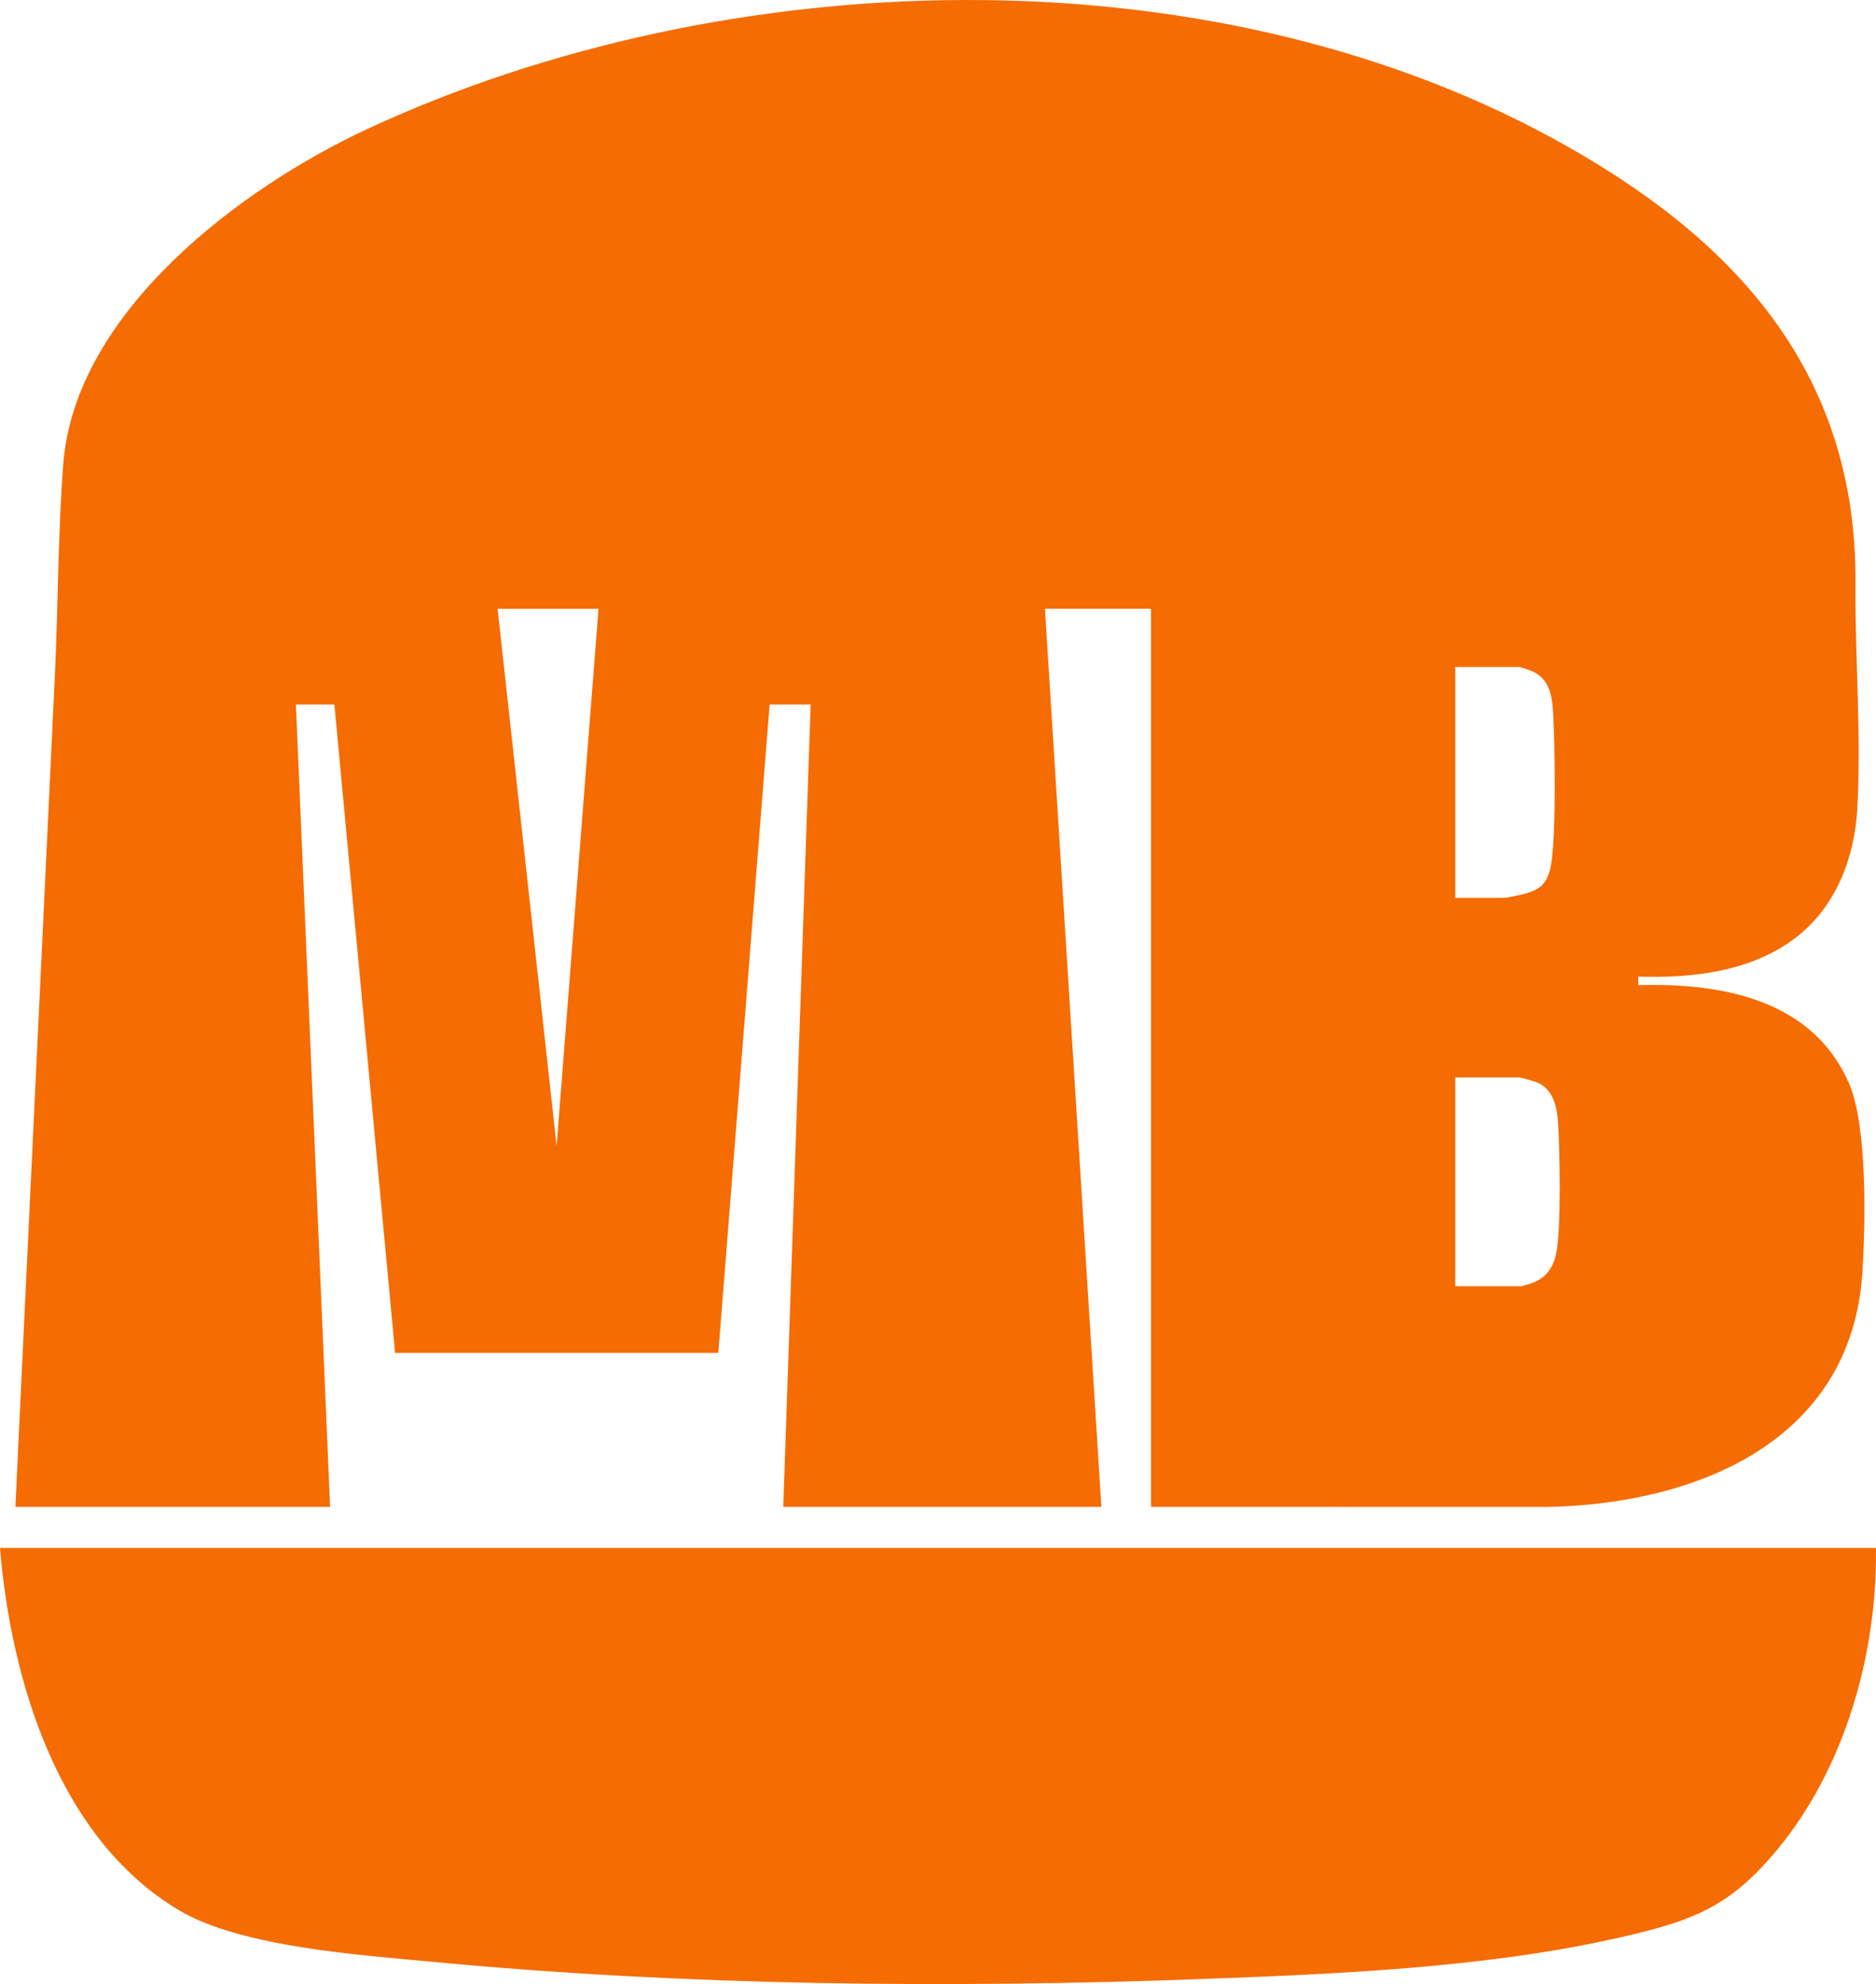
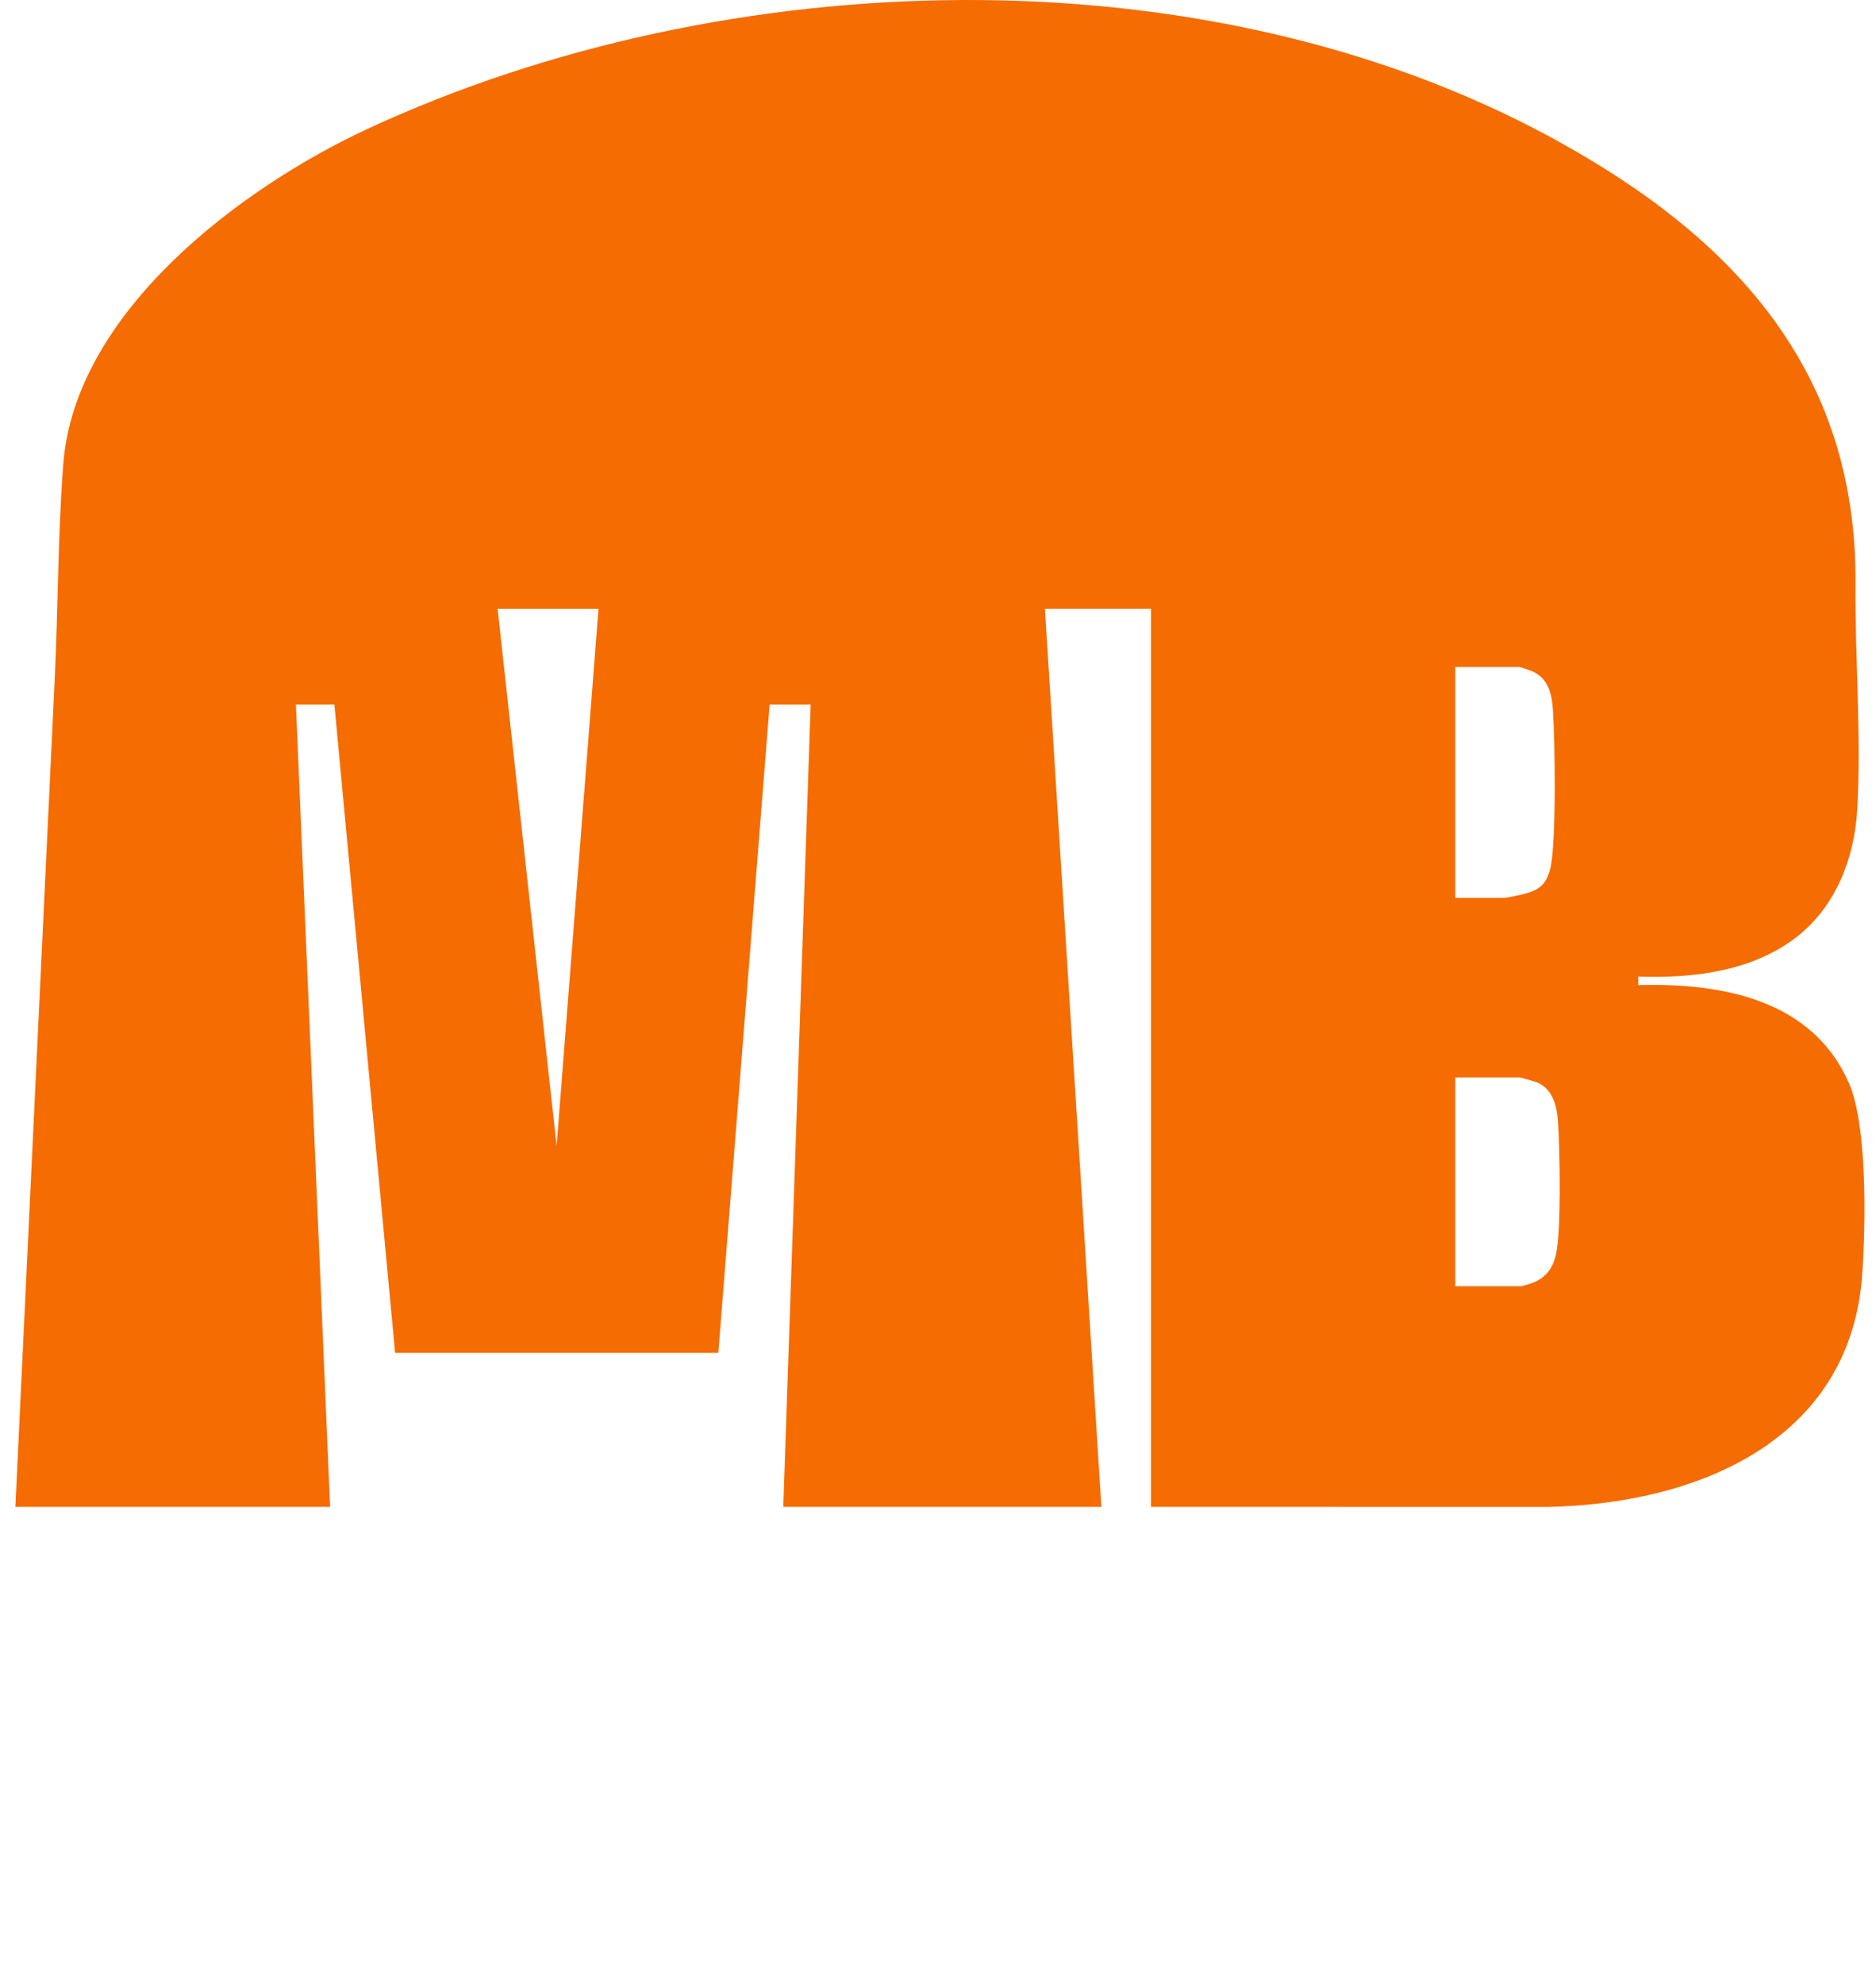
<svg xmlns="http://www.w3.org/2000/svg" xmlns:ns1="http://sodipodi.sourceforge.net/DTD/sodipodi-0.dtd" xmlns:ns2="http://www.inkscape.org/namespaces/inkscape" version="1.1" width="232.246" height="245.541">
  <svg id="SvgjsSvg1251" width="232.246" height="245.541" version="1.1" viewBox="0 0 468.69 495.521" ns1:docname="logo-print.svg" ns2:version="1.4 (86a8ad7, 2024-10-11)">
    <ns1:namedview id="SvgjsSodipodi:namedview1250" pagecolor="#ffffff" bordercolor="#000000" borderopacity="0.25" ns2:showpageshadow="2" ns2:pageopacity="0.0" ns2:pagecheckerboard="0" ns2:deskcolor="#d1d1d1" ns2:zoom="1.4141124" ns2:cx="115.97381" ns2:cy="195.52901" ns2:window-width="1366" ns2:window-height="705" ns2:window-x="1358" ns2:window-y="-8" ns2:window-maximized="1" ns2:current-layer="Capa_1" />
    <defs id="SvgjsDefs1249">
      <style id="SvgjsStyle1248">.st0{fill:#e9e0cf}.st1{fill:#f56c02}</style>
    </defs>
    <g id="SvgjsG1247" transform="translate(-266.92,-292.234)">
      <path id="SvgjsPath1246" d="M 270.76,668.58 280.6,461.6 c 0.84,-17.63 0.78,-35.9 2.12,-53.42 2.91,-38.06 44.44,-69.15 76.32,-83.9 89.03,-41.18 208.31,-45.08 295.67,2.43 44.77,24.35 76.21,57.64 75.78,111.39 -0.15,18.38 1.5,38.01 0.43,56.4 -0.71,12.14 -5.44,24.25 -15.2,31.79 -11.1,8.58 -25.83,10.3 -39.5,9.84 v 2.14 c 20.75,-0.6 43.49,3.53 52.63,24.49 4.66,10.69 4.15,35.39 3.34,47.49 -2.83,42.12 -41.66,57.65 -78.8,58.34 l -98.92,-0.02 v -224.3 h -26.49 l 14.1,224.3 h -79.47 l 6.84,-200.38 H 459.2 L 446.38,630.12 H 365.63 L 350.46,468.19 h -9.61 l 8.54,200.38 h -78.61 z m 145.69,-224.3 h -25.21 l 14.74,134.16 z m 214.05,72.2 h 11.75 c 1.36,0 4.64,-0.74 6.09,-1.17 3.36,-1 4.8,-2.32 5.79,-5.74 1.71,-5.89 1.28,-33.05 0.74,-40.31 -0.3,-3.99 -1.23,-7.63 -5.14,-9.38 -0.4,-0.18 -3.04,-1.07 -3.21,-1.07 H 630.5 v 57.68 z m 0,96.99 h 16.45 c 0.2,0 2.24,-0.61 2.65,-0.76 3.3,-1.19 5.12,-3.49 5.98,-6.84 1.47,-5.71 1.04,-26.94 0.57,-33.65 -0.26,-3.72 -1.28,-7.85 -4.98,-9.55 -0.65,-0.3 -4.16,-1.33 -4.65,-1.33 H 630.5 v 52.12 z" class="st1" />
-       <path id="SvgjsPath1245" d="m 735.6,678.84 c 0.33,26.24 -7.63,54.55 -24.36,74.97 -11.95,14.58 -21.18,18.09 -39.29,22.23 -33.22,7.6 -70.44,9.18 -104.48,10.44 -63.53,2.36 -128.97,1.72 -192.24,-4.26 -18.31,-1.73 -48.08,-3.69 -63.58,-12.9 -30.17,-17.93 -41.98,-57.42 -44.73,-90.49 h 468.69 z" class="st1" />
    </g>
  </svg>
  <style>@media (prefers-color-scheme: light) { :root { filter: none; } }
@media (prefers-color-scheme: dark) { :root { filter: none; } }
</style>
</svg>